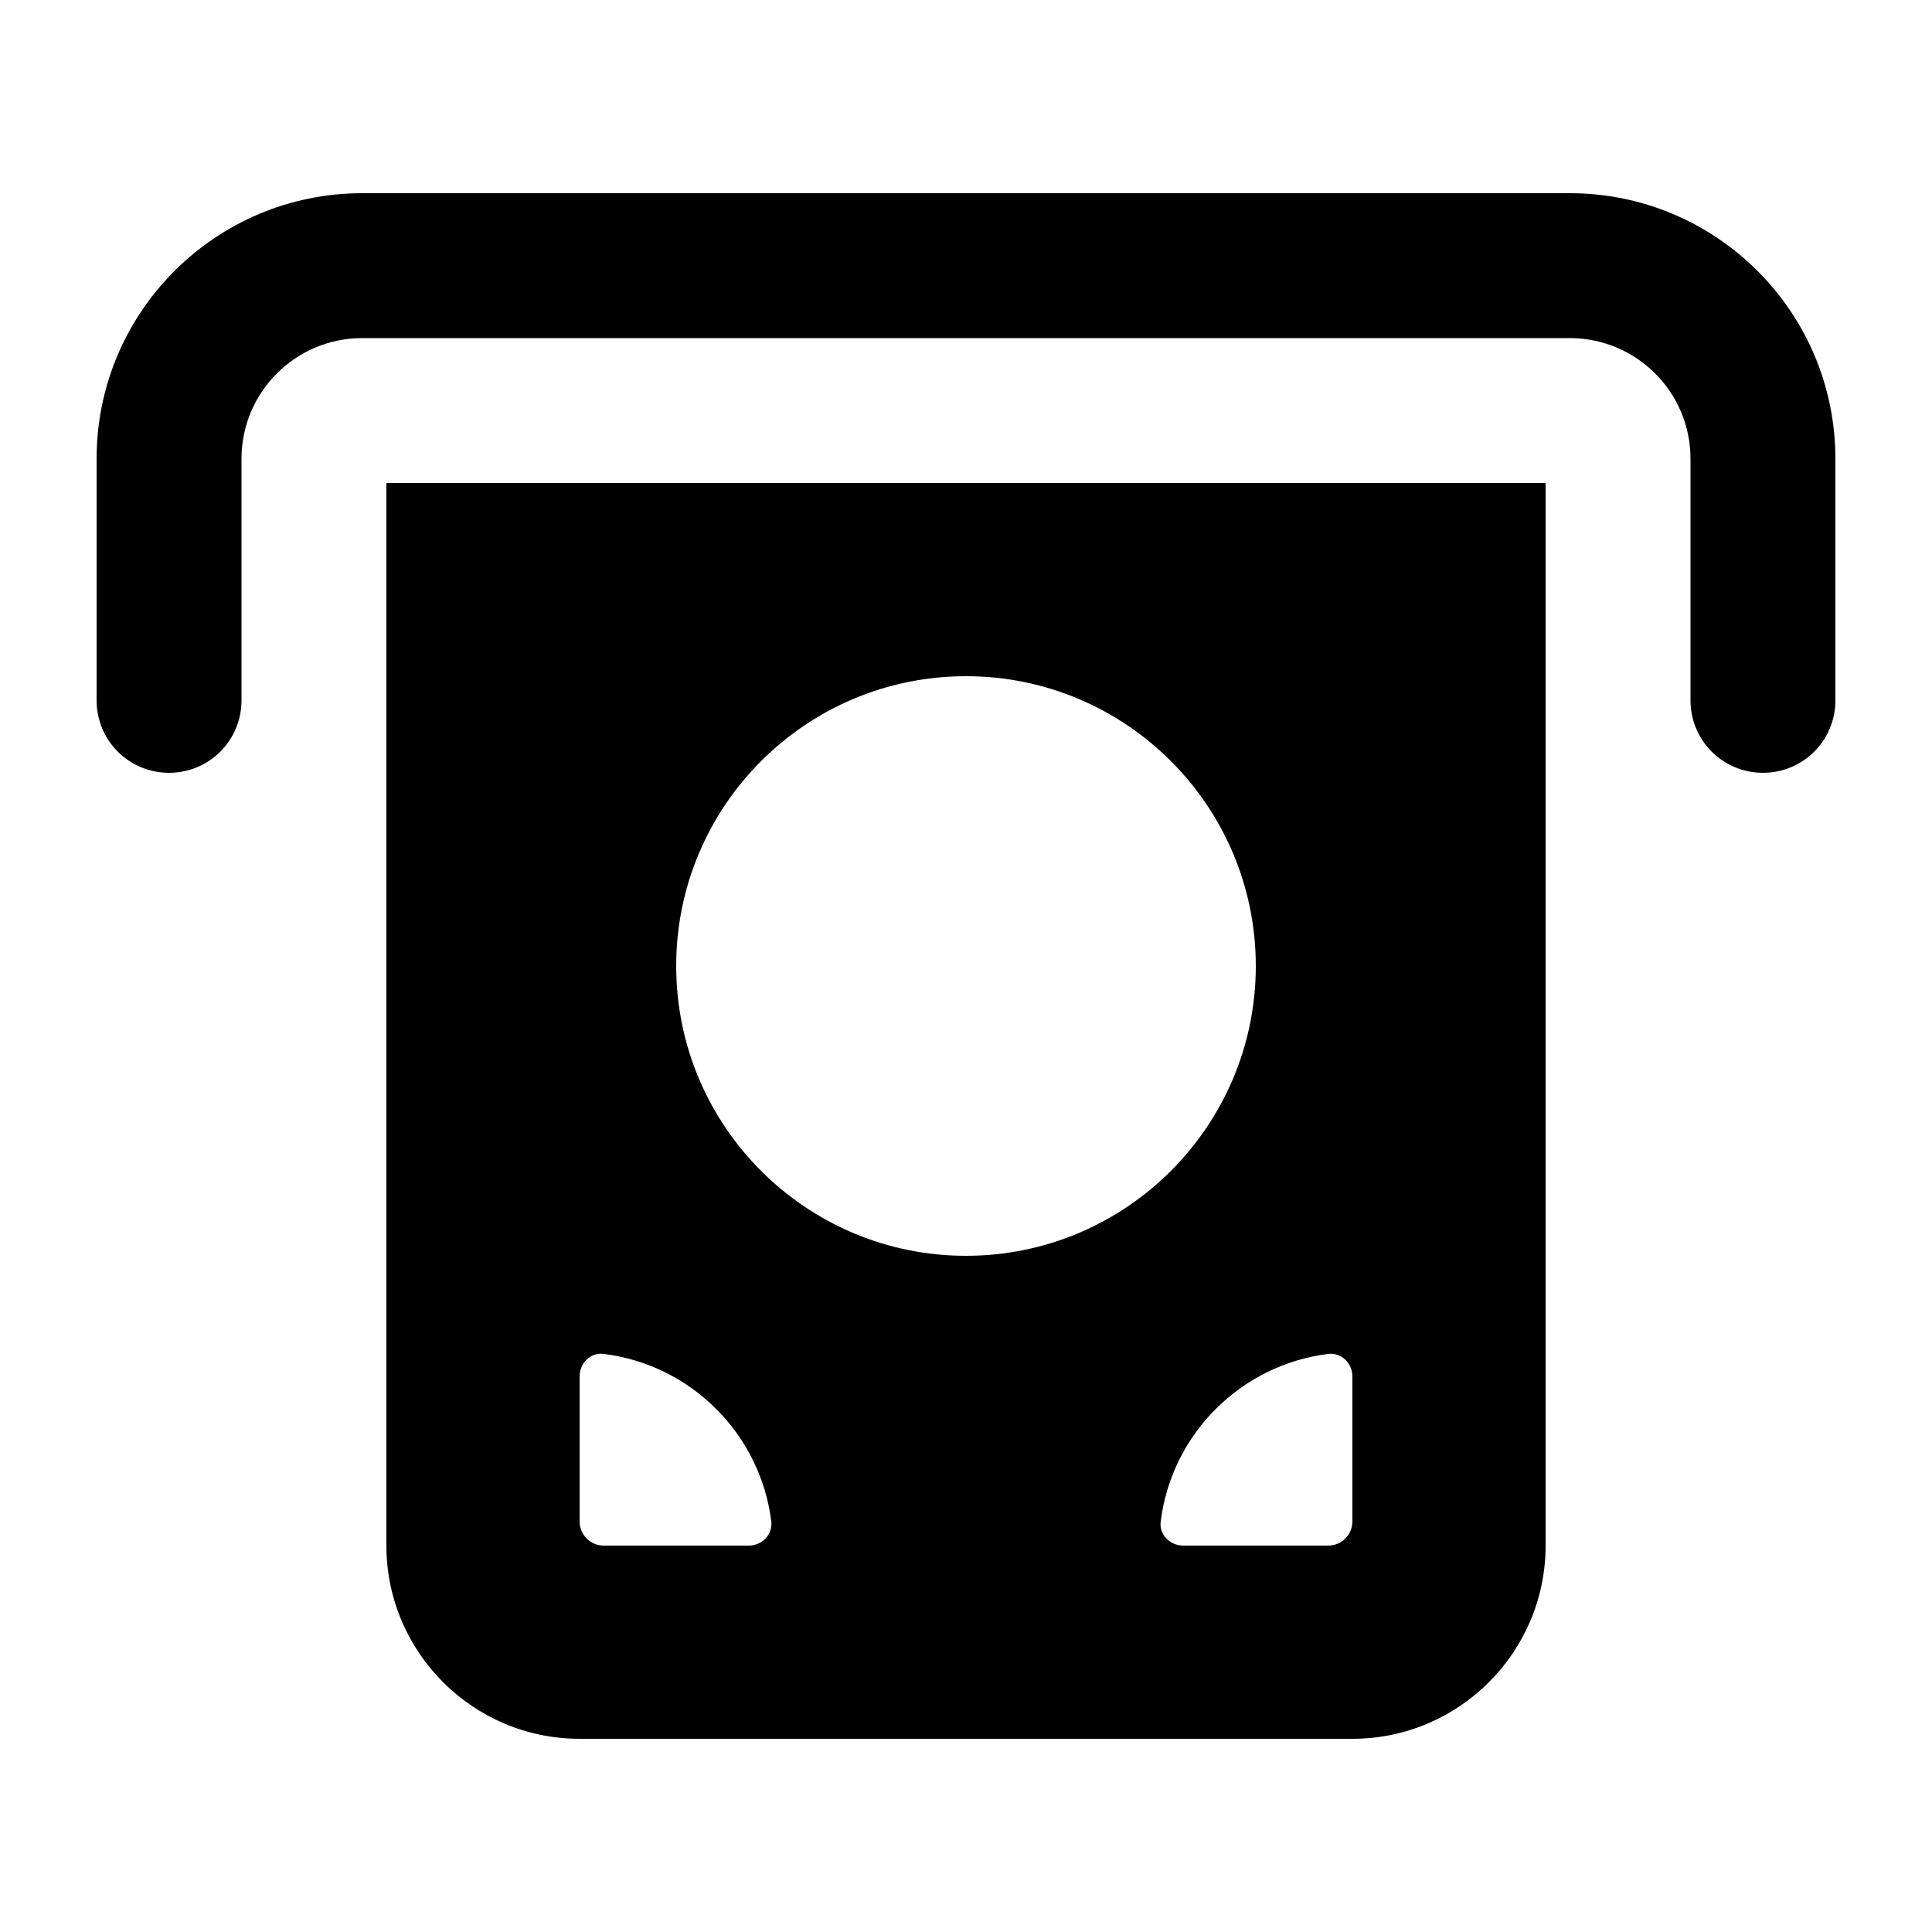
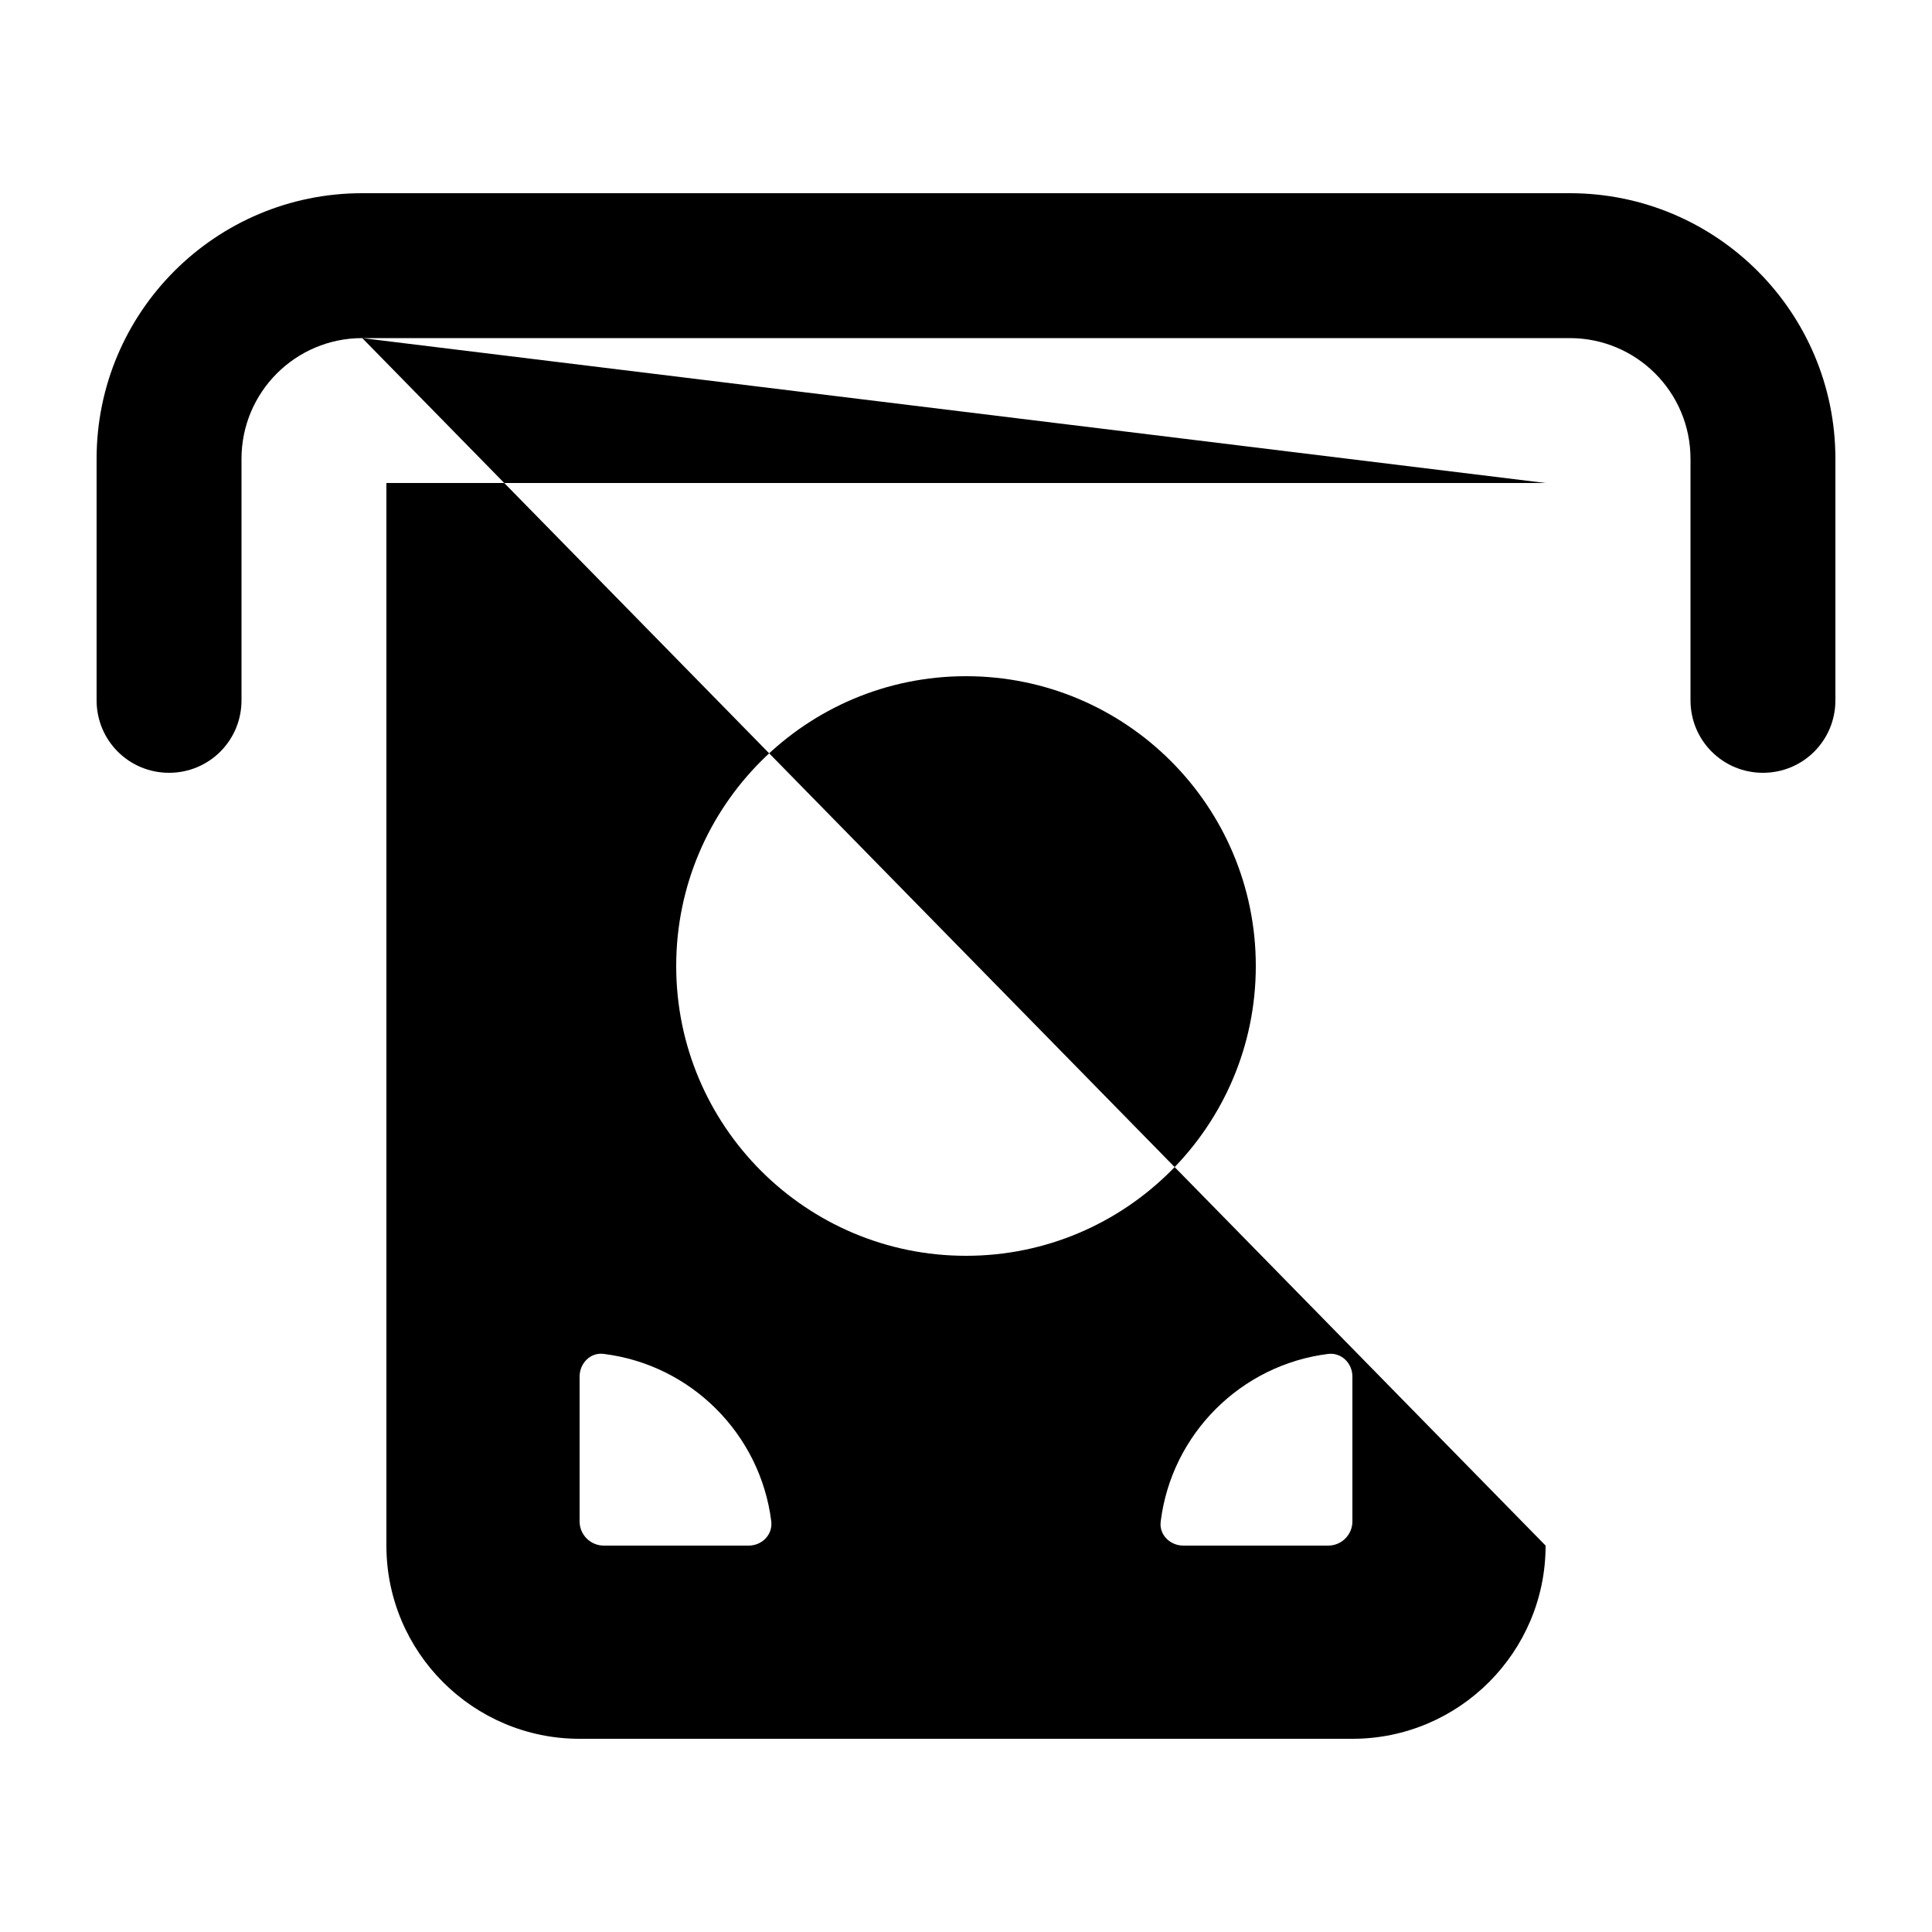
<svg xmlns="http://www.w3.org/2000/svg" viewBox="0 0 640 640">
-   <path fill="currentColor" d="M120 112L520 112C542.1 112 560 129.9 560 152L560 232C560 245.3 570.7 256 584 256C597.3 256 608 245.3 608 232L608 152C608 103.4 568.6 64 520 64L120 64C71.4 64 32 103.4 32 152L32 232C32 245.3 42.7 256 56 256C69.3 256 80 245.3 80 232L80 152C80 129.9 97.9 112 120 112zM512 512L512 160L128 160L128 512C128 547.3 156.7 576 192 576L448 576C483.3 576 512 547.3 512 512zM416 320C416 373 373 416 320 416C267 416 224 373 224 320C224 267 267 224 320 224C373 224 416 267 416 320zM255.5 504C256 508.4 252.4 512 248 512L200 512C195.6 512 192 508.4 192 504L192 456C192 451.6 195.6 447.9 200 448.5C229 452.1 251.9 475.1 255.5 504zM384.5 504C388.1 475 411.1 452.1 440 448.5C444.4 448 448 451.6 448 456L448 504C448 508.4 444.4 512 440 512L392 512C387.6 512 383.9 508.4 384.5 504z" />
+   <path fill="currentColor" d="M120 112L520 112C542.1 112 560 129.9 560 152L560 232C560 245.3 570.7 256 584 256C597.3 256 608 245.3 608 232L608 152C608 103.4 568.6 64 520 64L120 64C71.4 64 32 103.4 32 152L32 232C32 245.3 42.7 256 56 256C69.3 256 80 245.3 80 232L80 152C80 129.9 97.9 112 120 112zL512 160L128 160L128 512C128 547.3 156.7 576 192 576L448 576C483.3 576 512 547.3 512 512zM416 320C416 373 373 416 320 416C267 416 224 373 224 320C224 267 267 224 320 224C373 224 416 267 416 320zM255.5 504C256 508.4 252.4 512 248 512L200 512C195.6 512 192 508.4 192 504L192 456C192 451.6 195.6 447.9 200 448.5C229 452.1 251.9 475.1 255.5 504zM384.5 504C388.1 475 411.1 452.1 440 448.5C444.4 448 448 451.6 448 456L448 504C448 508.4 444.4 512 440 512L392 512C387.6 512 383.9 508.4 384.5 504z" />
</svg>